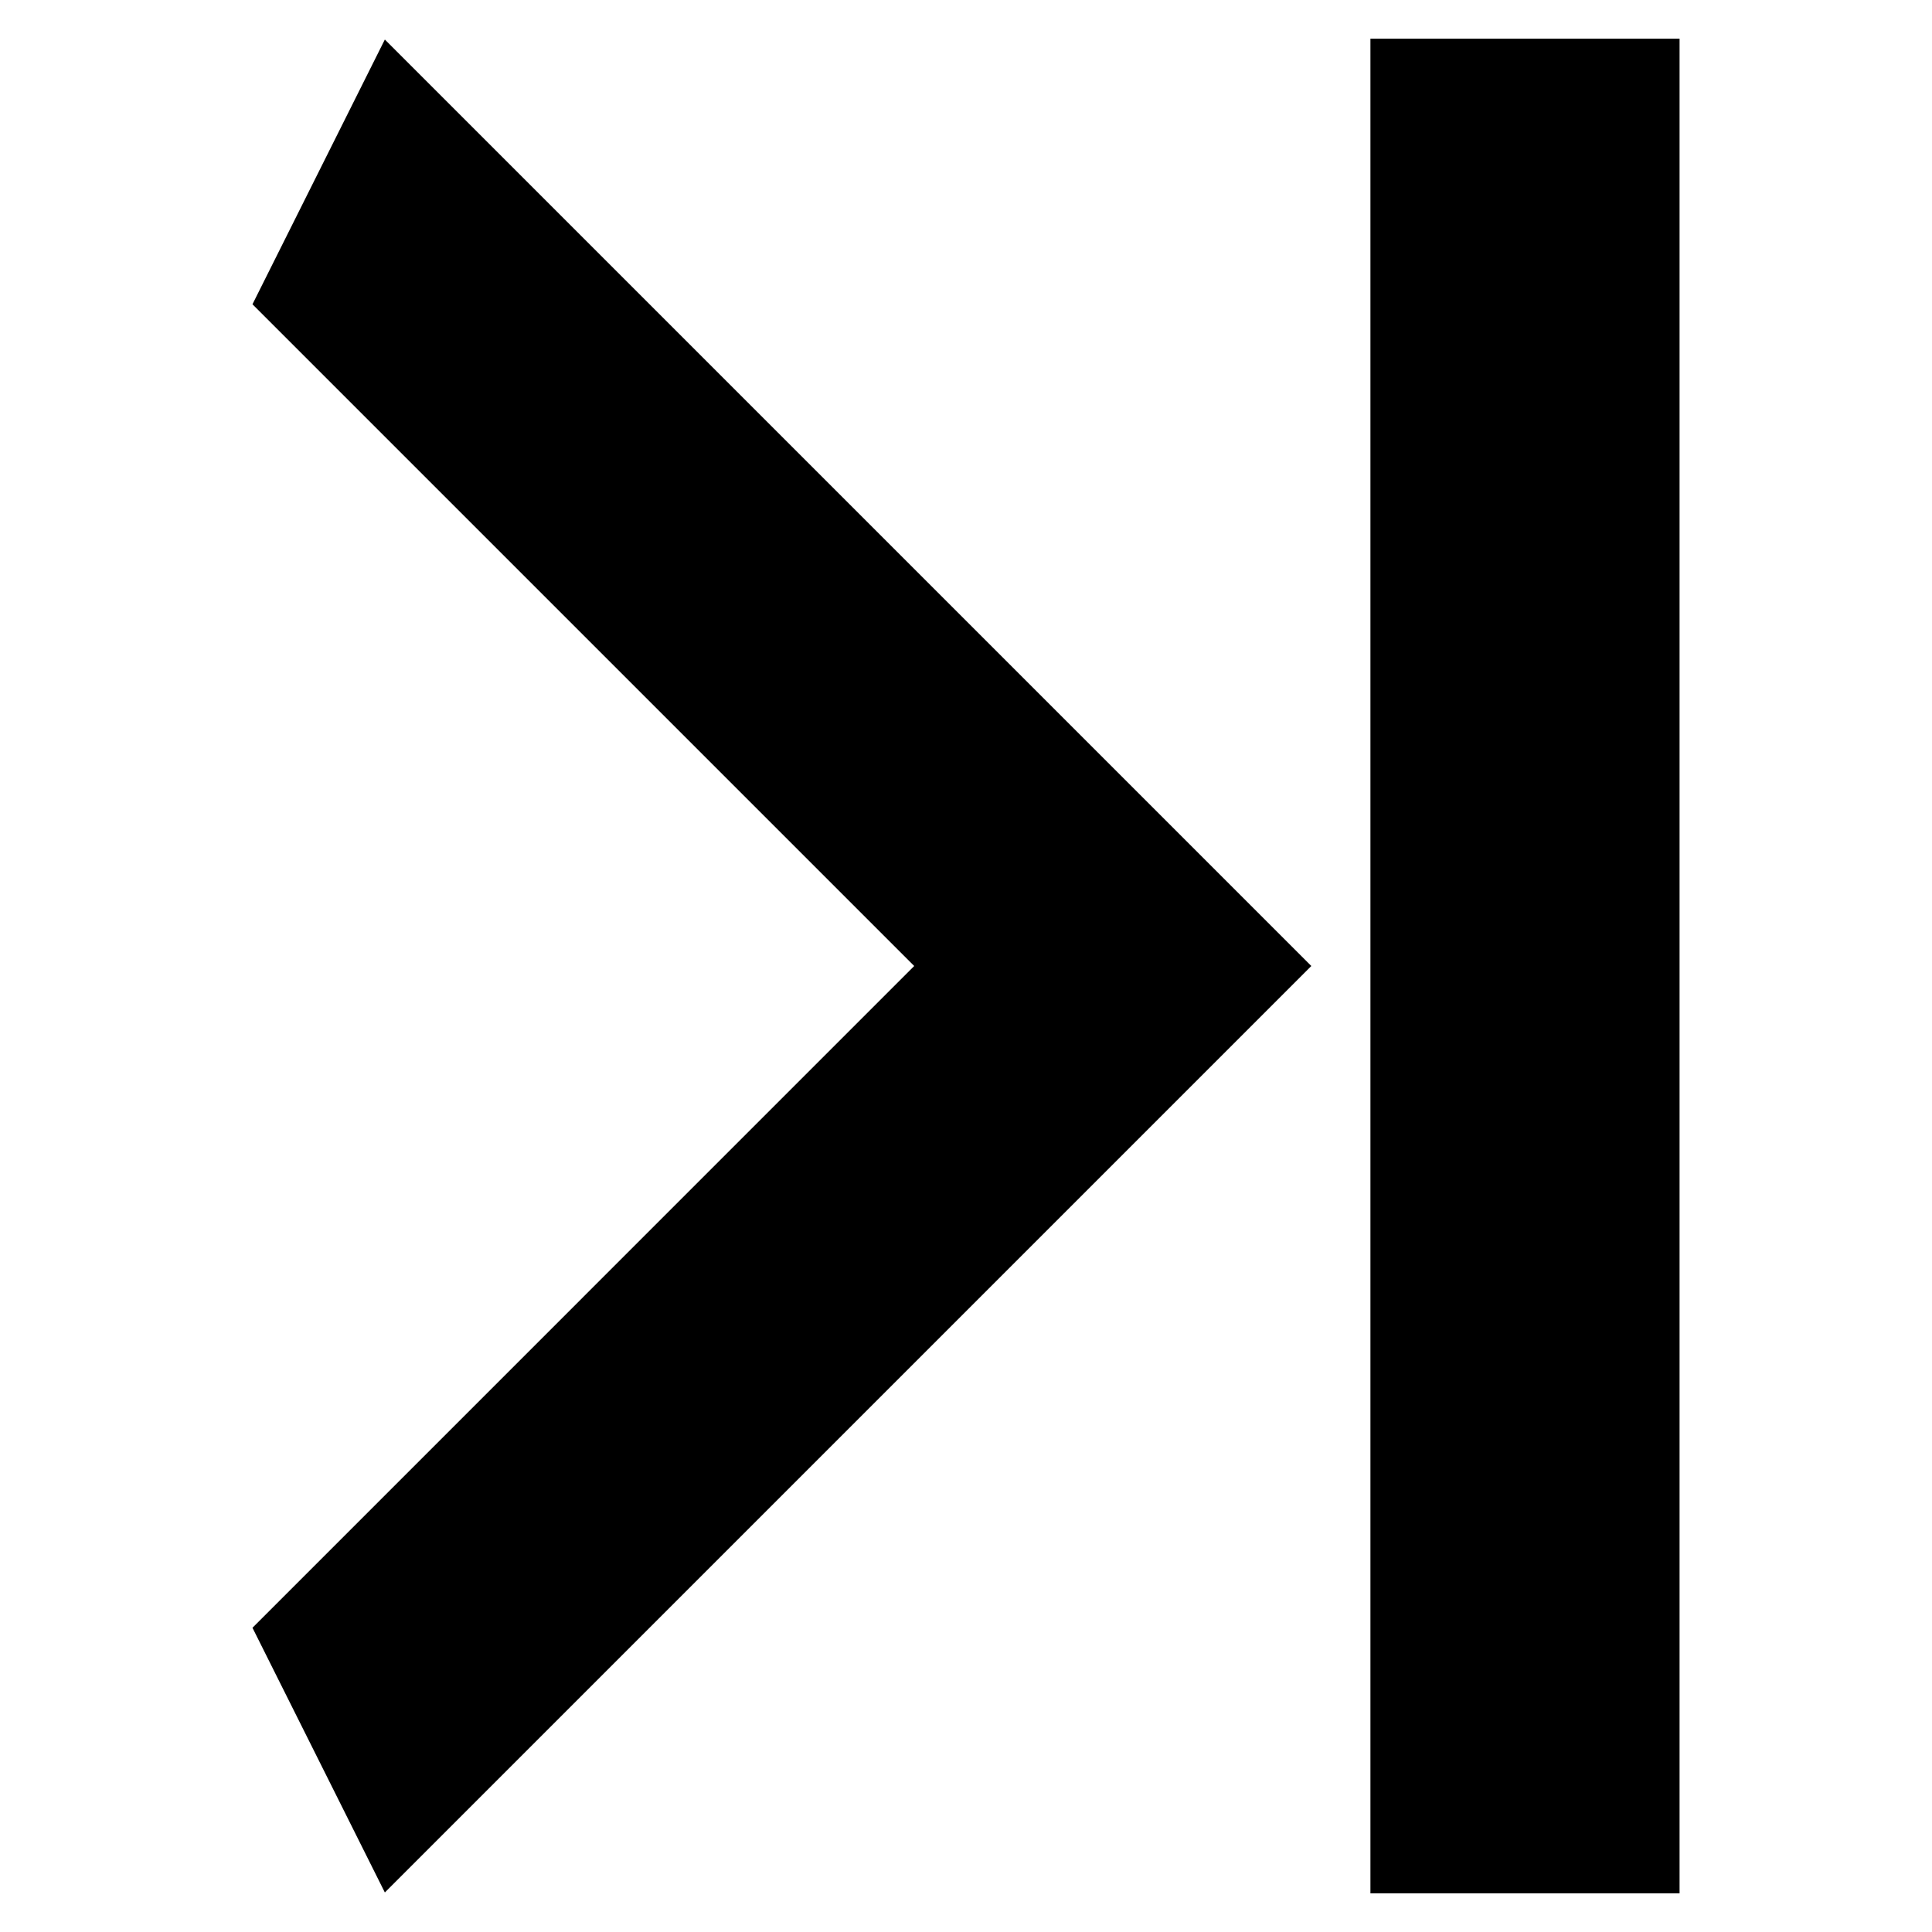
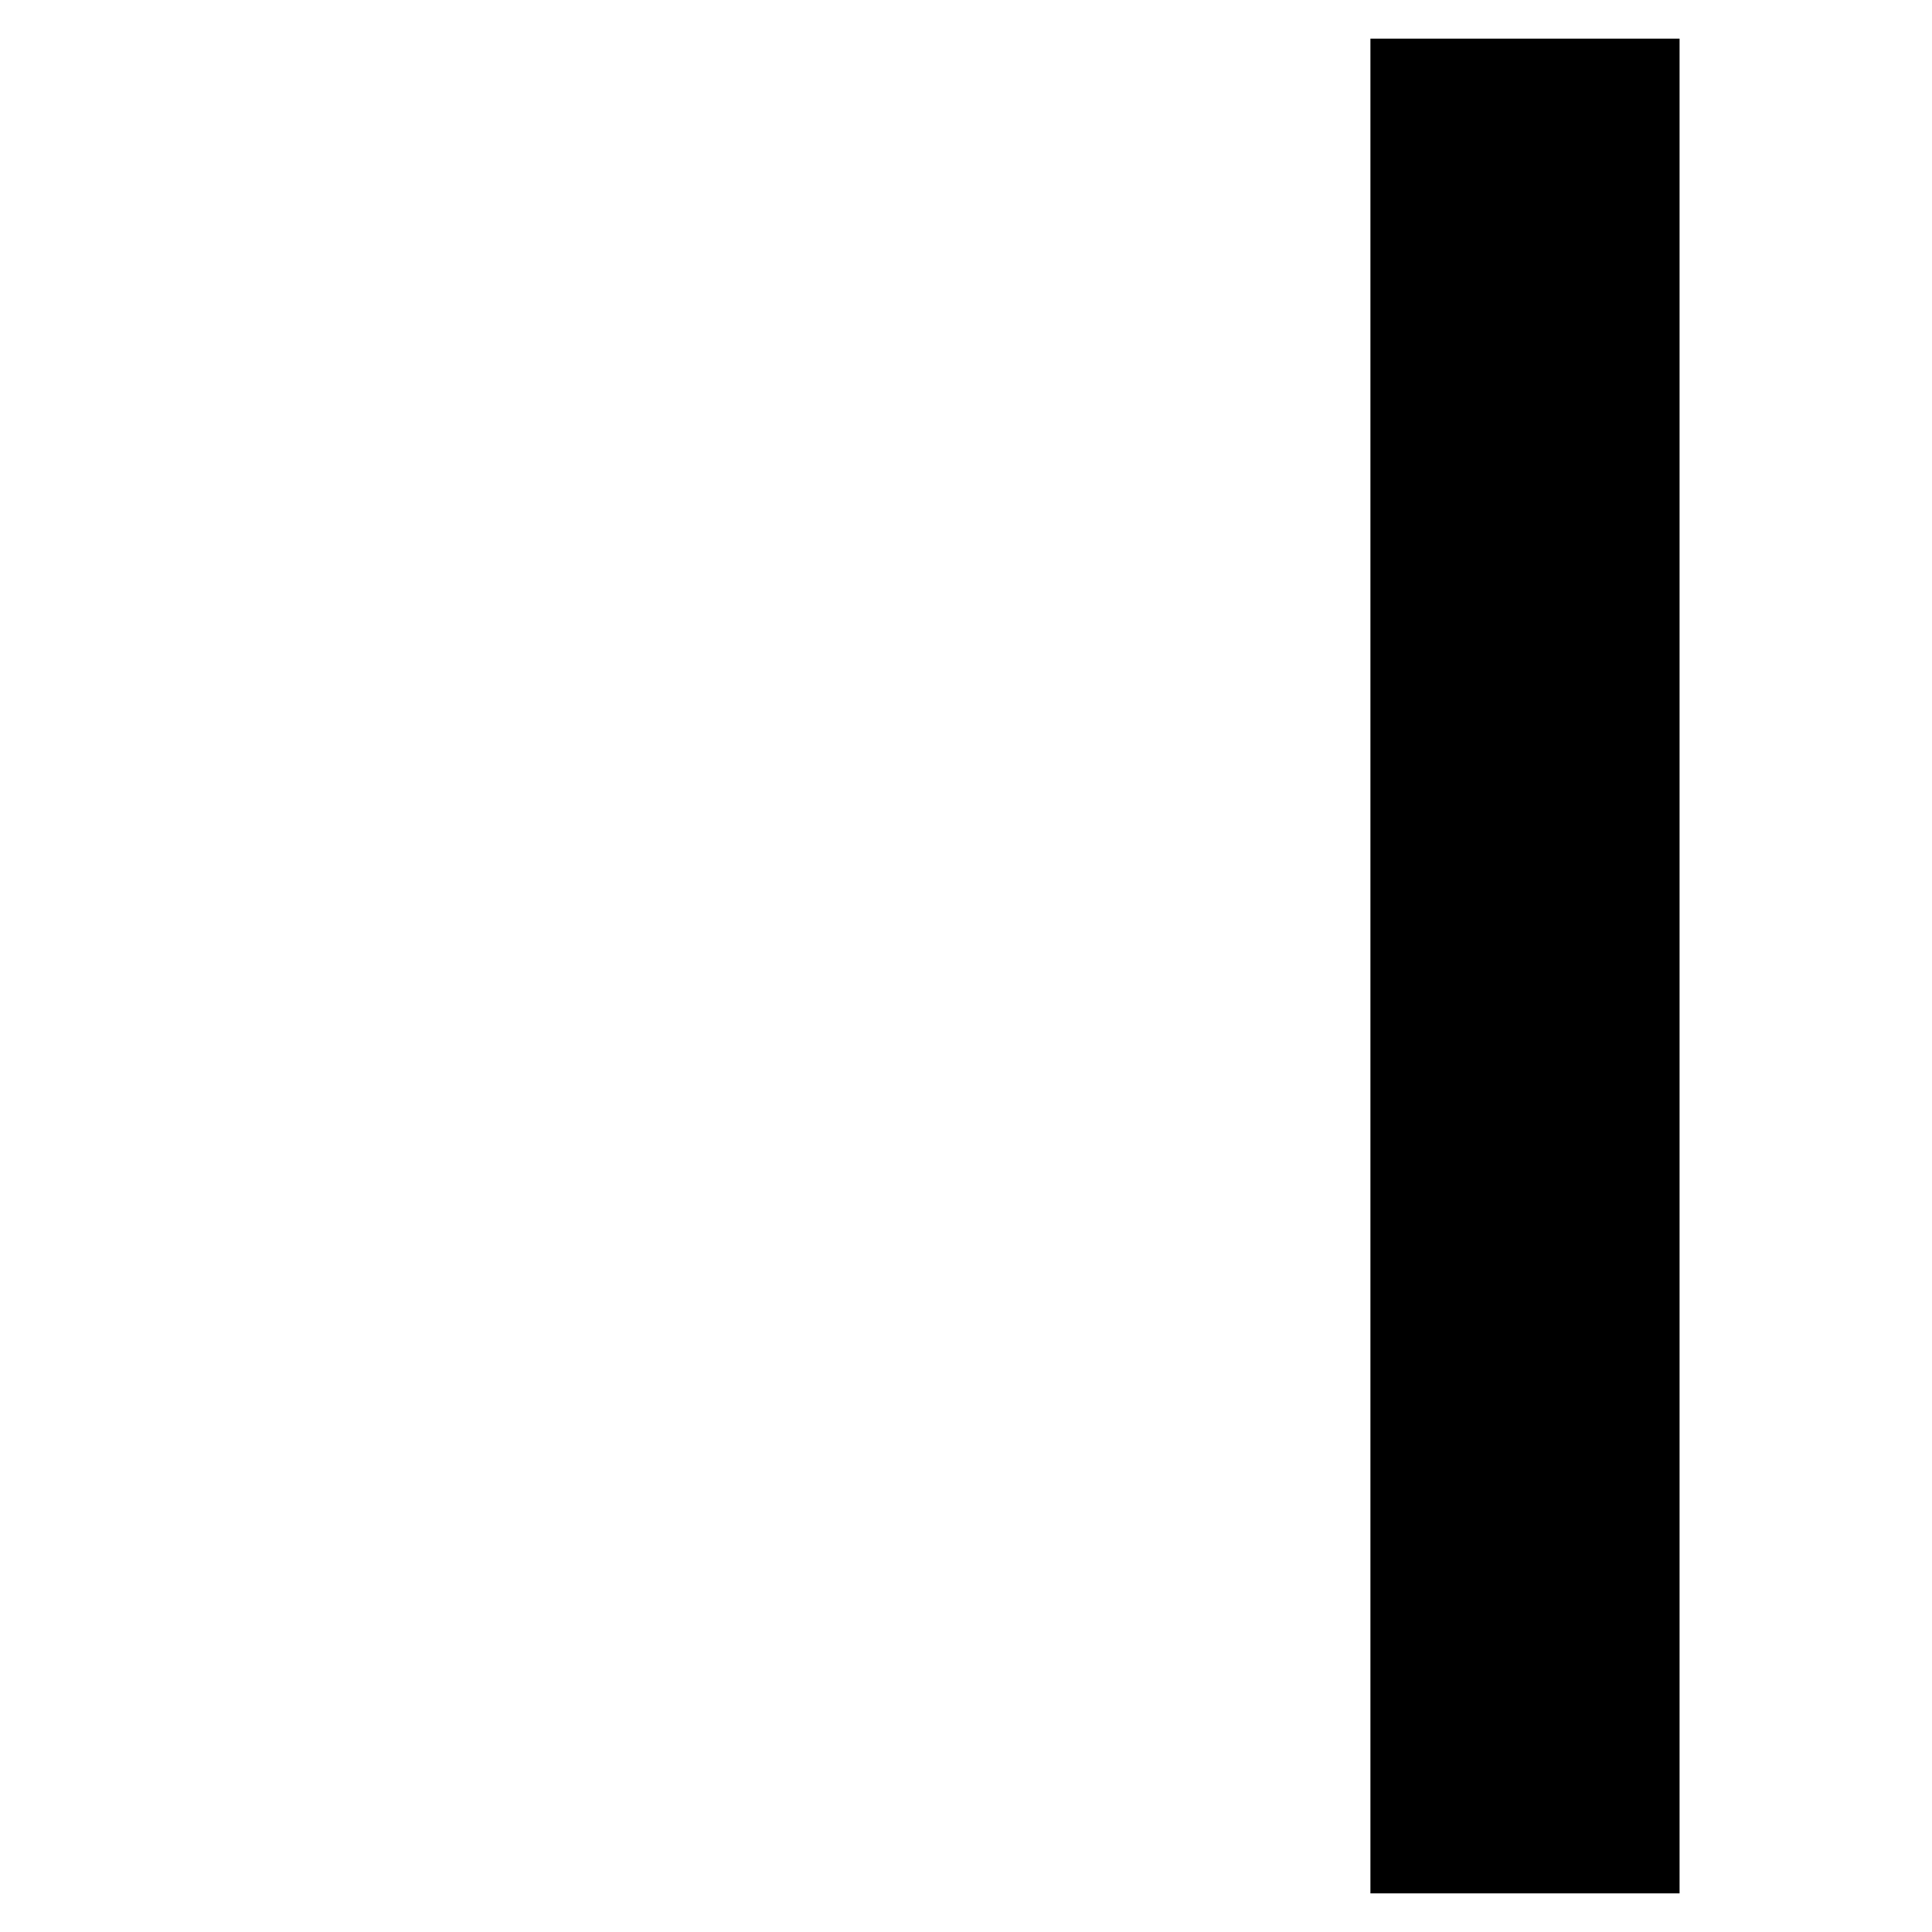
<svg xmlns="http://www.w3.org/2000/svg" xml:space="preserve" width="500px" height="500px" version="1.1" style="shape-rendering:geometricPrecision; text-rendering:geometricPrecision; image-rendering:optimizeQuality; fill-rule:evenodd; clip-rule:evenodd" viewBox="0 0 499.46 499.46">
  <defs>
    <style type="text/css">
   
    .fil0 {fill:none}
    .fil1 {fill:black;fill-rule:nonzero}
   
  </style>
  </defs>
  <g id="Слой_x0020_1">
-     <rect class="fil0" width="499.46" height="499.46" />
    <g id="_2175083977808">
      <path class="fil1" d="M354.28 9.99l79.92 0 0 479.48 -79.92 0c0,-153.87 0,-343.35 0,-479.48z" />
      <g id="_1965162741312">
-         <polygon class="fil1" points="65.27,420.81 236.34,249.73 65.27,78.66 99.49,10.22 339,249.73 99.49,489.24 " />
-       </g>
+         </g>
    </g>
  </g>
</svg>